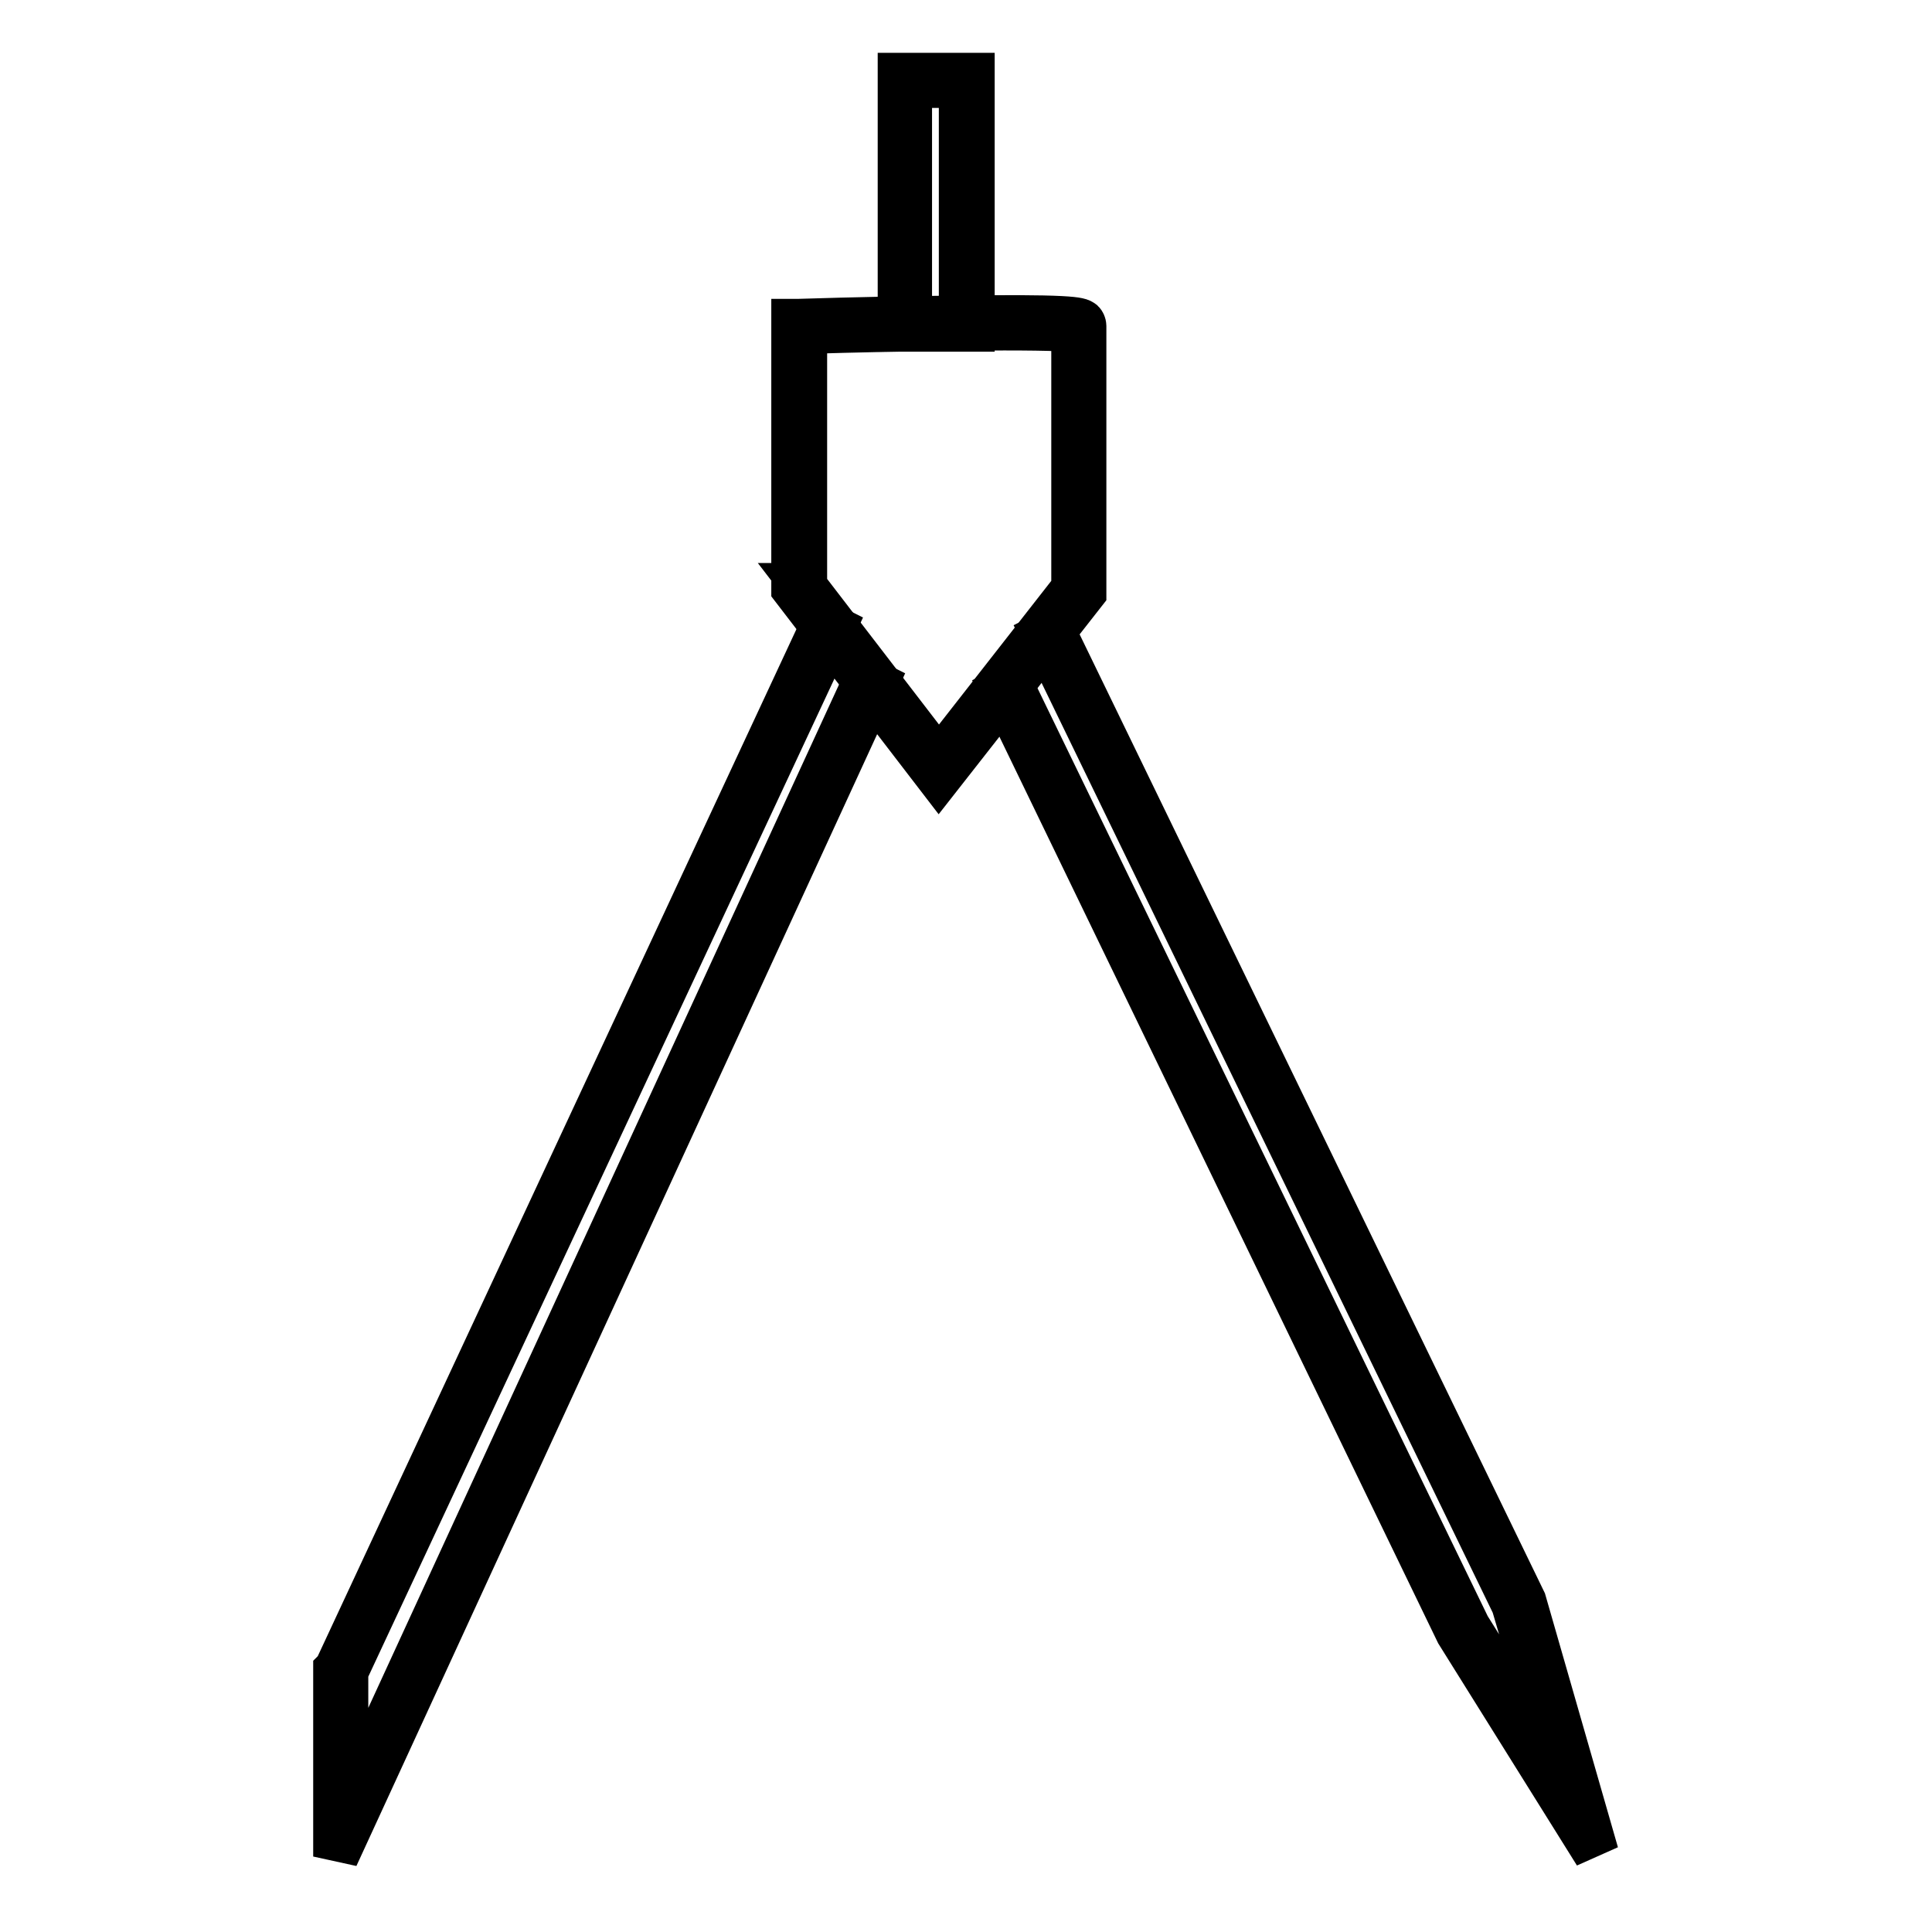
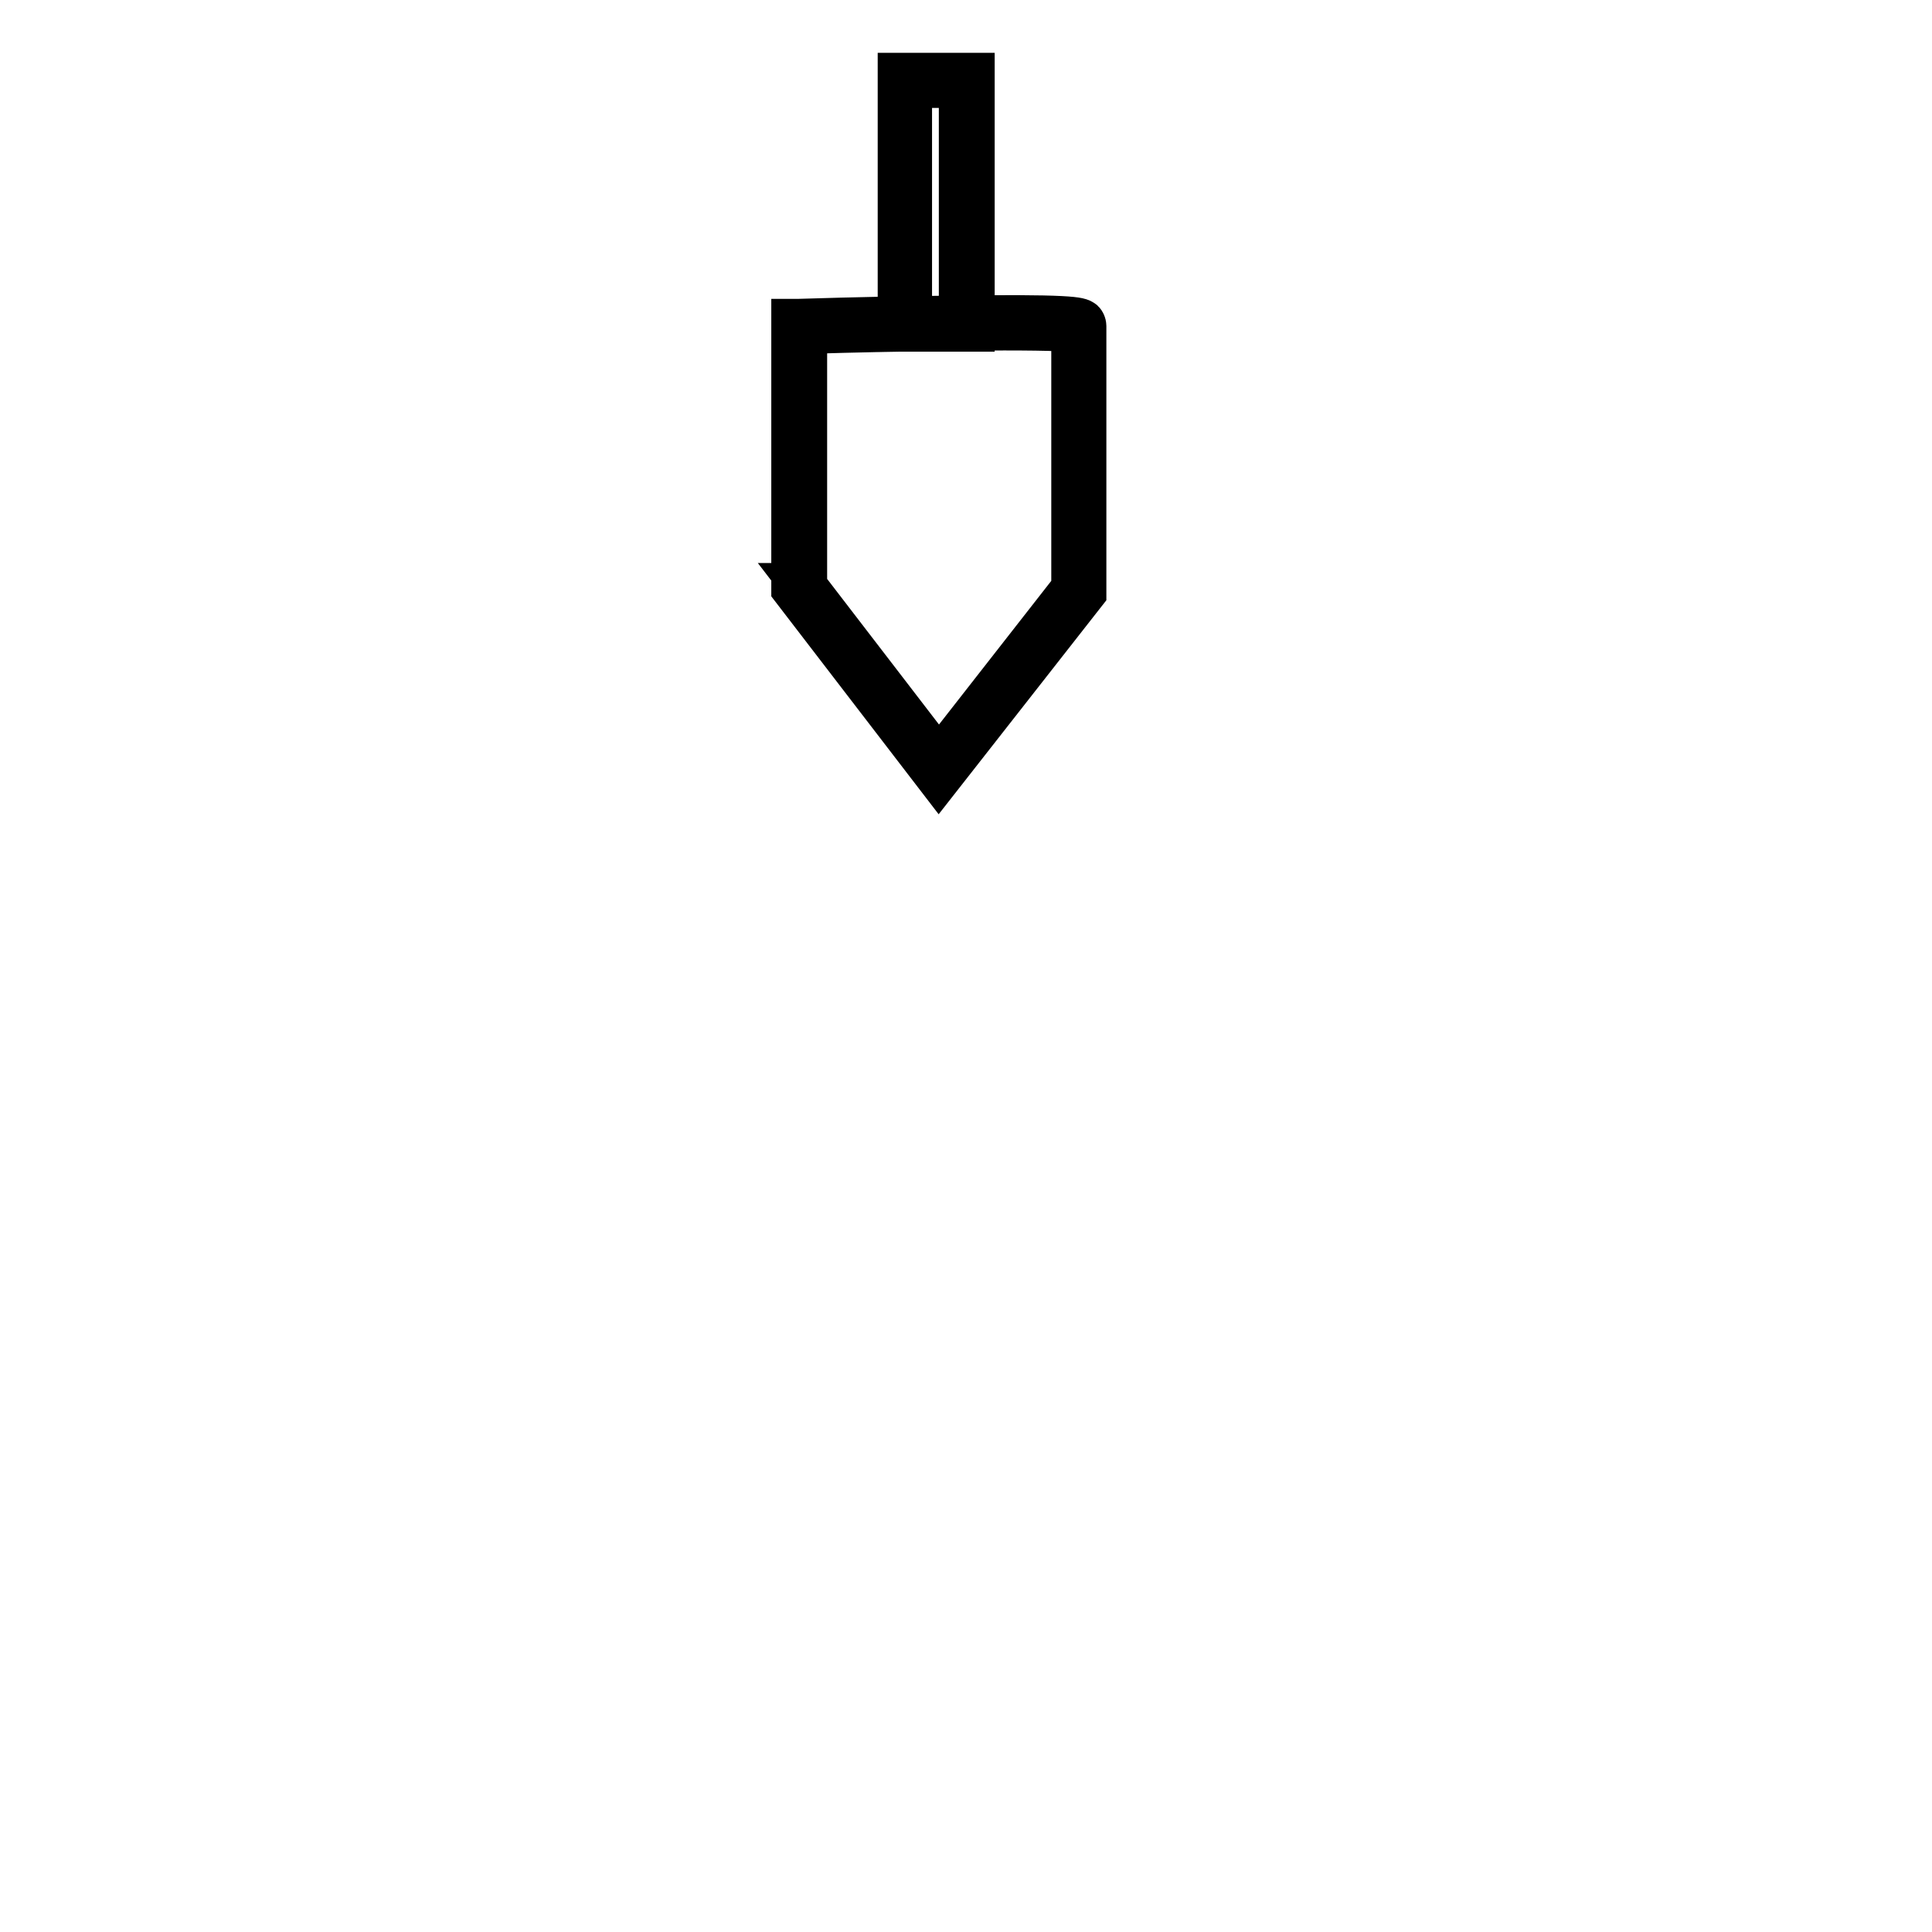
<svg xmlns="http://www.w3.org/2000/svg" version="1.1" x="0px" y="0px" viewBox="0 0 256 256" enable-background="new 0 0 256 256" xml:space="preserve">
  <g>
    <path stroke-width="6" fill-opacity="0" stroke="#000000" d="M128.8,43.6h-9.5V10h9.5V43.6z M120.5,42.3h6.9V11.3h-6.9V42.3z" />
    <path stroke-width="6" fill-opacity="0" stroke="#000000" d="M124.4,103l-19.2-25V42.6l0.6,0c0.1,0,9.1-0.3,18.2-0.4c18.5-0.3,19,0.2,19.4,0.5c0.1,0.1,0.2,0.3,0.2,0.5 v35.3L124.4,103z M106.5,77.6l17.9,23.3l17.9-22.9V43.7c-3-0.5-22.9-0.2-35.7,0.2V77.6z" />
-     <path stroke-width="6" fill-opacity="0" stroke="#000000" d="M44.5,246v-24.7l0.1-0.1l64.6-138.6l1.2,0.6L45.8,221.5V240l69-150l1.2,0.6L44.5,246z M211.5,245.6 l-18.3-29.3L132.8,91.5l1.2-0.6l60.5,124.7l13.2,21.1l-7.1-24.1L138.3,84.2l1.2-0.6l62.4,128.6L211.5,245.6z" />
  </g>
</svg>